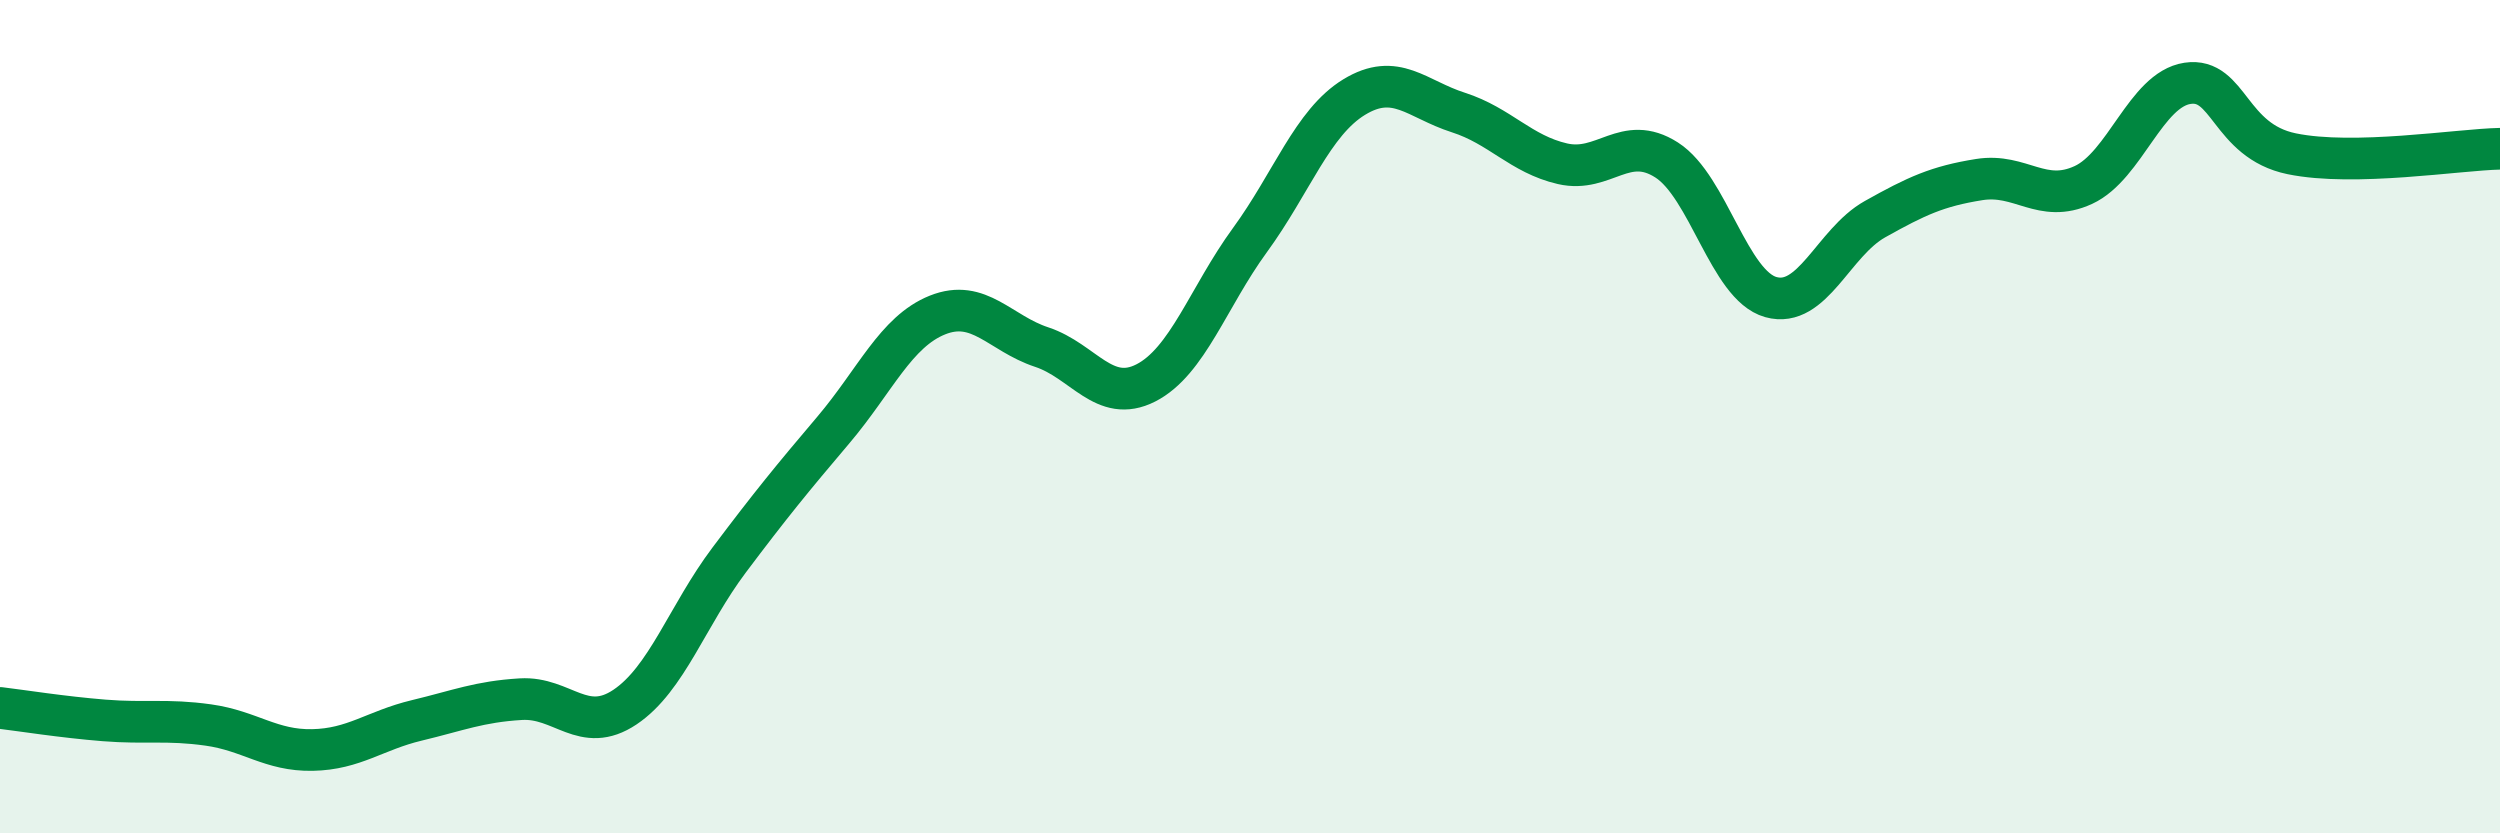
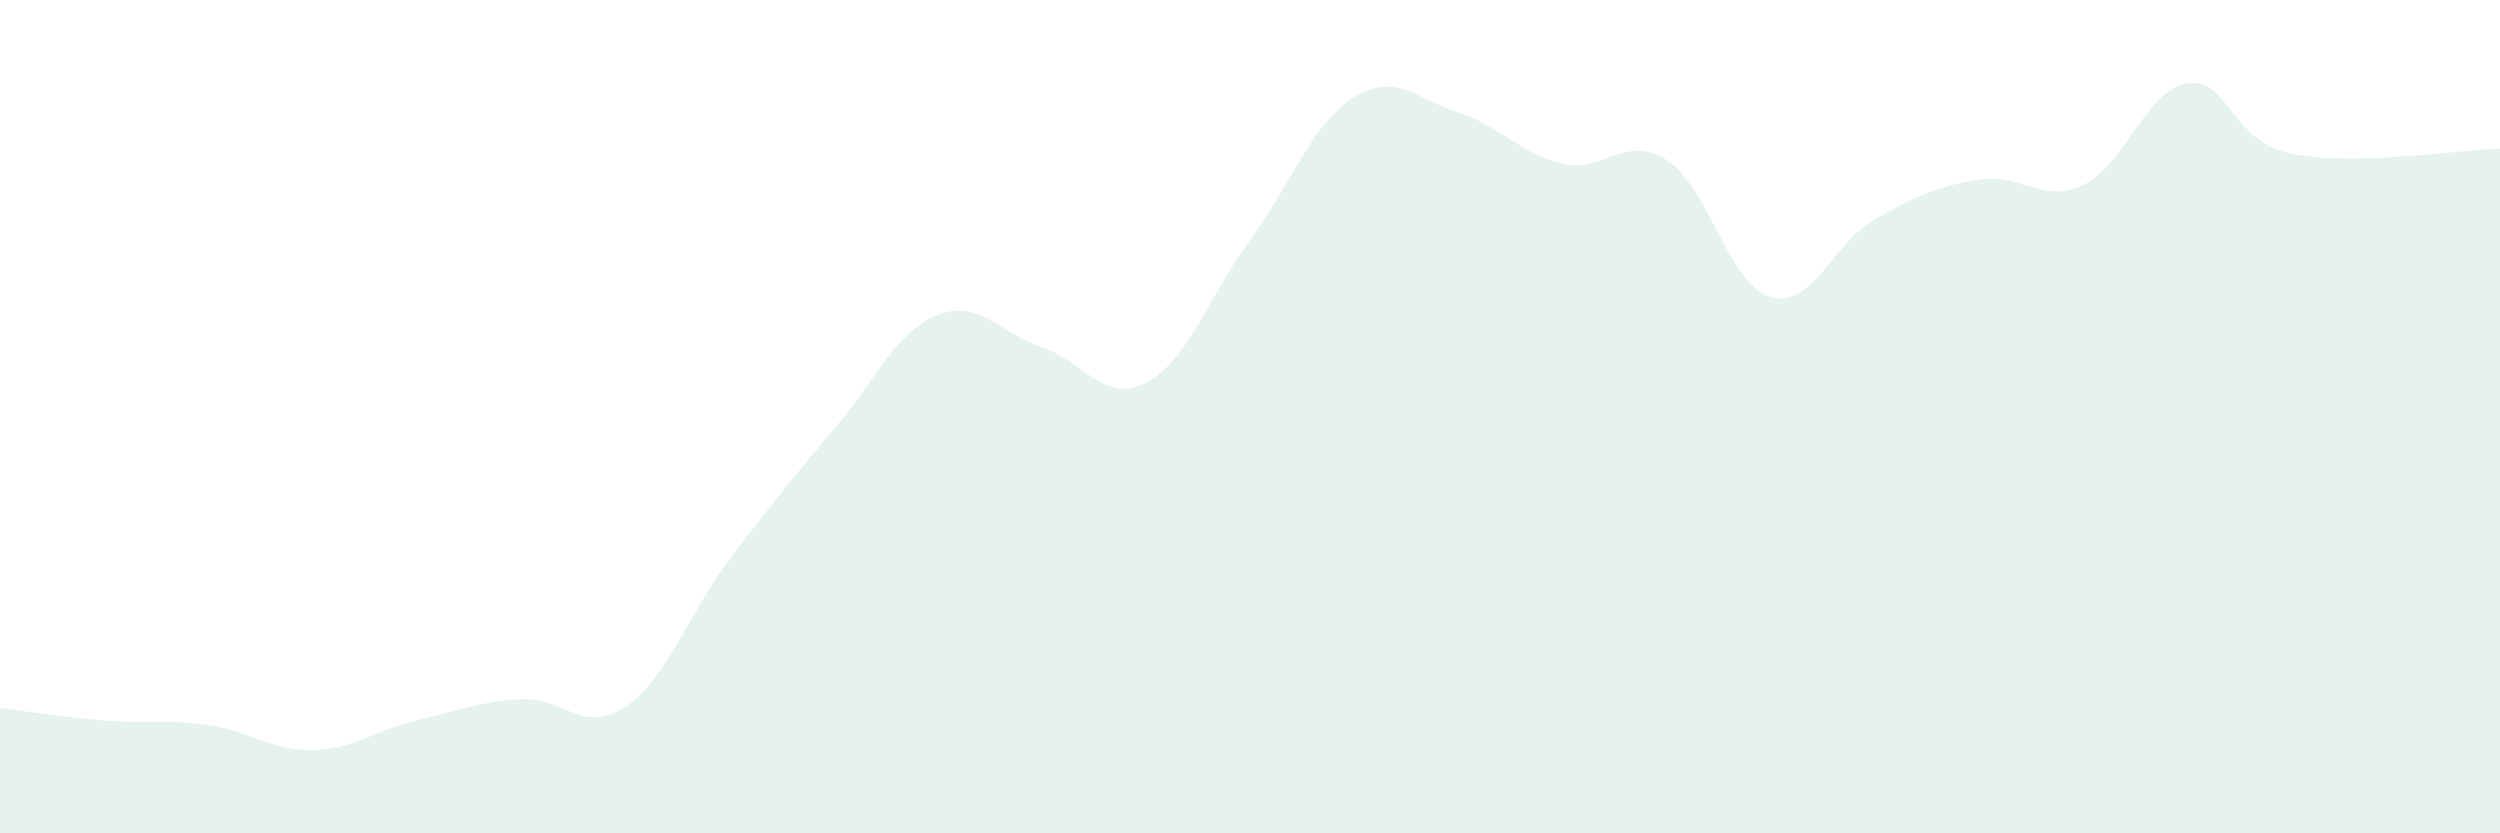
<svg xmlns="http://www.w3.org/2000/svg" width="60" height="20" viewBox="0 0 60 20">
-   <path d="M 0,16.99 C 0.5,17.05 1.5,17.21 2.5,17.29 C 3.5,17.37 4,17.26 5,17.4 C 6,17.54 6.5,18.02 7.5,18 C 8.5,17.98 9,17.53 10,17.29 C 11,17.05 11.5,16.84 12.5,16.78 C 13.5,16.72 14,17.64 15,16.97 C 16,16.3 16.5,14.77 17.5,13.44 C 18.5,12.11 19,11.5 20,10.32 C 21,9.14 21.5,7.96 22.5,7.56 C 23.5,7.16 24,8 25,8.33 C 26,8.66 26.5,9.7 27.5,9.19 C 28.5,8.68 29,7.13 30,5.76 C 31,4.39 31.5,2.94 32.5,2.33 C 33.5,1.72 34,2.38 35,2.7 C 36,3.02 36.5,3.7 37.5,3.93 C 38.5,4.16 39,3.2 40,3.84 C 41,4.48 41.5,6.85 42.5,7.13 C 43.5,7.41 44,5.82 45,5.26 C 46,4.7 46.5,4.47 47.5,4.31 C 48.5,4.15 49,4.9 50,4.44 C 51,3.98 51.5,2.15 52.5,2 C 53.5,1.85 53.5,3.38 55,3.69 C 56.5,4 59,3.59 60,3.57L60 20L0 20Z" fill="#008740" opacity="0.1" stroke-linecap="round" stroke-linejoin="round" />
-   <path d="M 0,16.99 C 0.5,17.05 1.5,17.21 2.5,17.29 C 3.5,17.37 4,17.26 5,17.4 C 6,17.54 6.5,18.02 7.5,18 C 8.5,17.98 9,17.53 10,17.29 C 11,17.05 11.5,16.84 12.5,16.78 C 13.5,16.72 14,17.64 15,16.97 C 16,16.3 16.5,14.77 17.5,13.44 C 18.5,12.11 19,11.5 20,10.32 C 21,9.14 21.5,7.96 22.5,7.56 C 23.5,7.16 24,8 25,8.33 C 26,8.66 26.5,9.7 27.5,9.19 C 28.5,8.68 29,7.13 30,5.76 C 31,4.39 31.5,2.94 32.5,2.33 C 33.5,1.72 34,2.38 35,2.7 C 36,3.02 36.5,3.7 37.5,3.93 C 38.5,4.16 39,3.2 40,3.84 C 41,4.48 41.5,6.85 42.5,7.13 C 43.5,7.41 44,5.82 45,5.26 C 46,4.7 46.5,4.47 47.5,4.31 C 48.5,4.15 49,4.9 50,4.44 C 51,3.98 51.5,2.15 52.5,2 C 53.5,1.85 53.5,3.38 55,3.69 C 56.5,4 59,3.59 60,3.57" stroke="#008740" stroke-width="1" fill="none" stroke-linecap="round" stroke-linejoin="round" />
+   <path d="M 0,16.99 C 0.5,17.05 1.5,17.21 2.5,17.29 C 3.5,17.37 4,17.26 5,17.4 C 6,17.54 6.5,18.02 7.5,18 C 8.5,17.98 9,17.53 10,17.29 C 11,17.05 11.5,16.84 12.5,16.78 C 13.5,16.72 14,17.64 15,16.97 C 16,16.3 16.5,14.77 17.5,13.44 C 18.5,12.11 19,11.5 20,10.32 C 21,9.14 21.5,7.96 22.5,7.56 C 23.5,7.16 24,8 25,8.33 C 26,8.66 26.5,9.7 27.5,9.19 C 28.5,8.68 29,7.13 30,5.76 C 31,4.39 31.5,2.94 32.5,2.33 C 33.5,1.72 34,2.38 35,2.7 C 36,3.02 36.5,3.7 37.5,3.93 C 38.5,4.16 39,3.2 40,3.84 C 41,4.48 41.5,6.85 42.5,7.13 C 43.5,7.41 44,5.82 45,5.26 C 46,4.7 46.5,4.47 47.5,4.31 C 48.5,4.15 49,4.9 50,4.44 C 51,3.98 51.5,2.15 52.5,2 C 53.5,1.85 53.5,3.38 55,3.69 C 56.5,4 59,3.59 60,3.57L60 20L0 20" fill="#008740" opacity="0.1" stroke-linecap="round" stroke-linejoin="round" />
</svg>